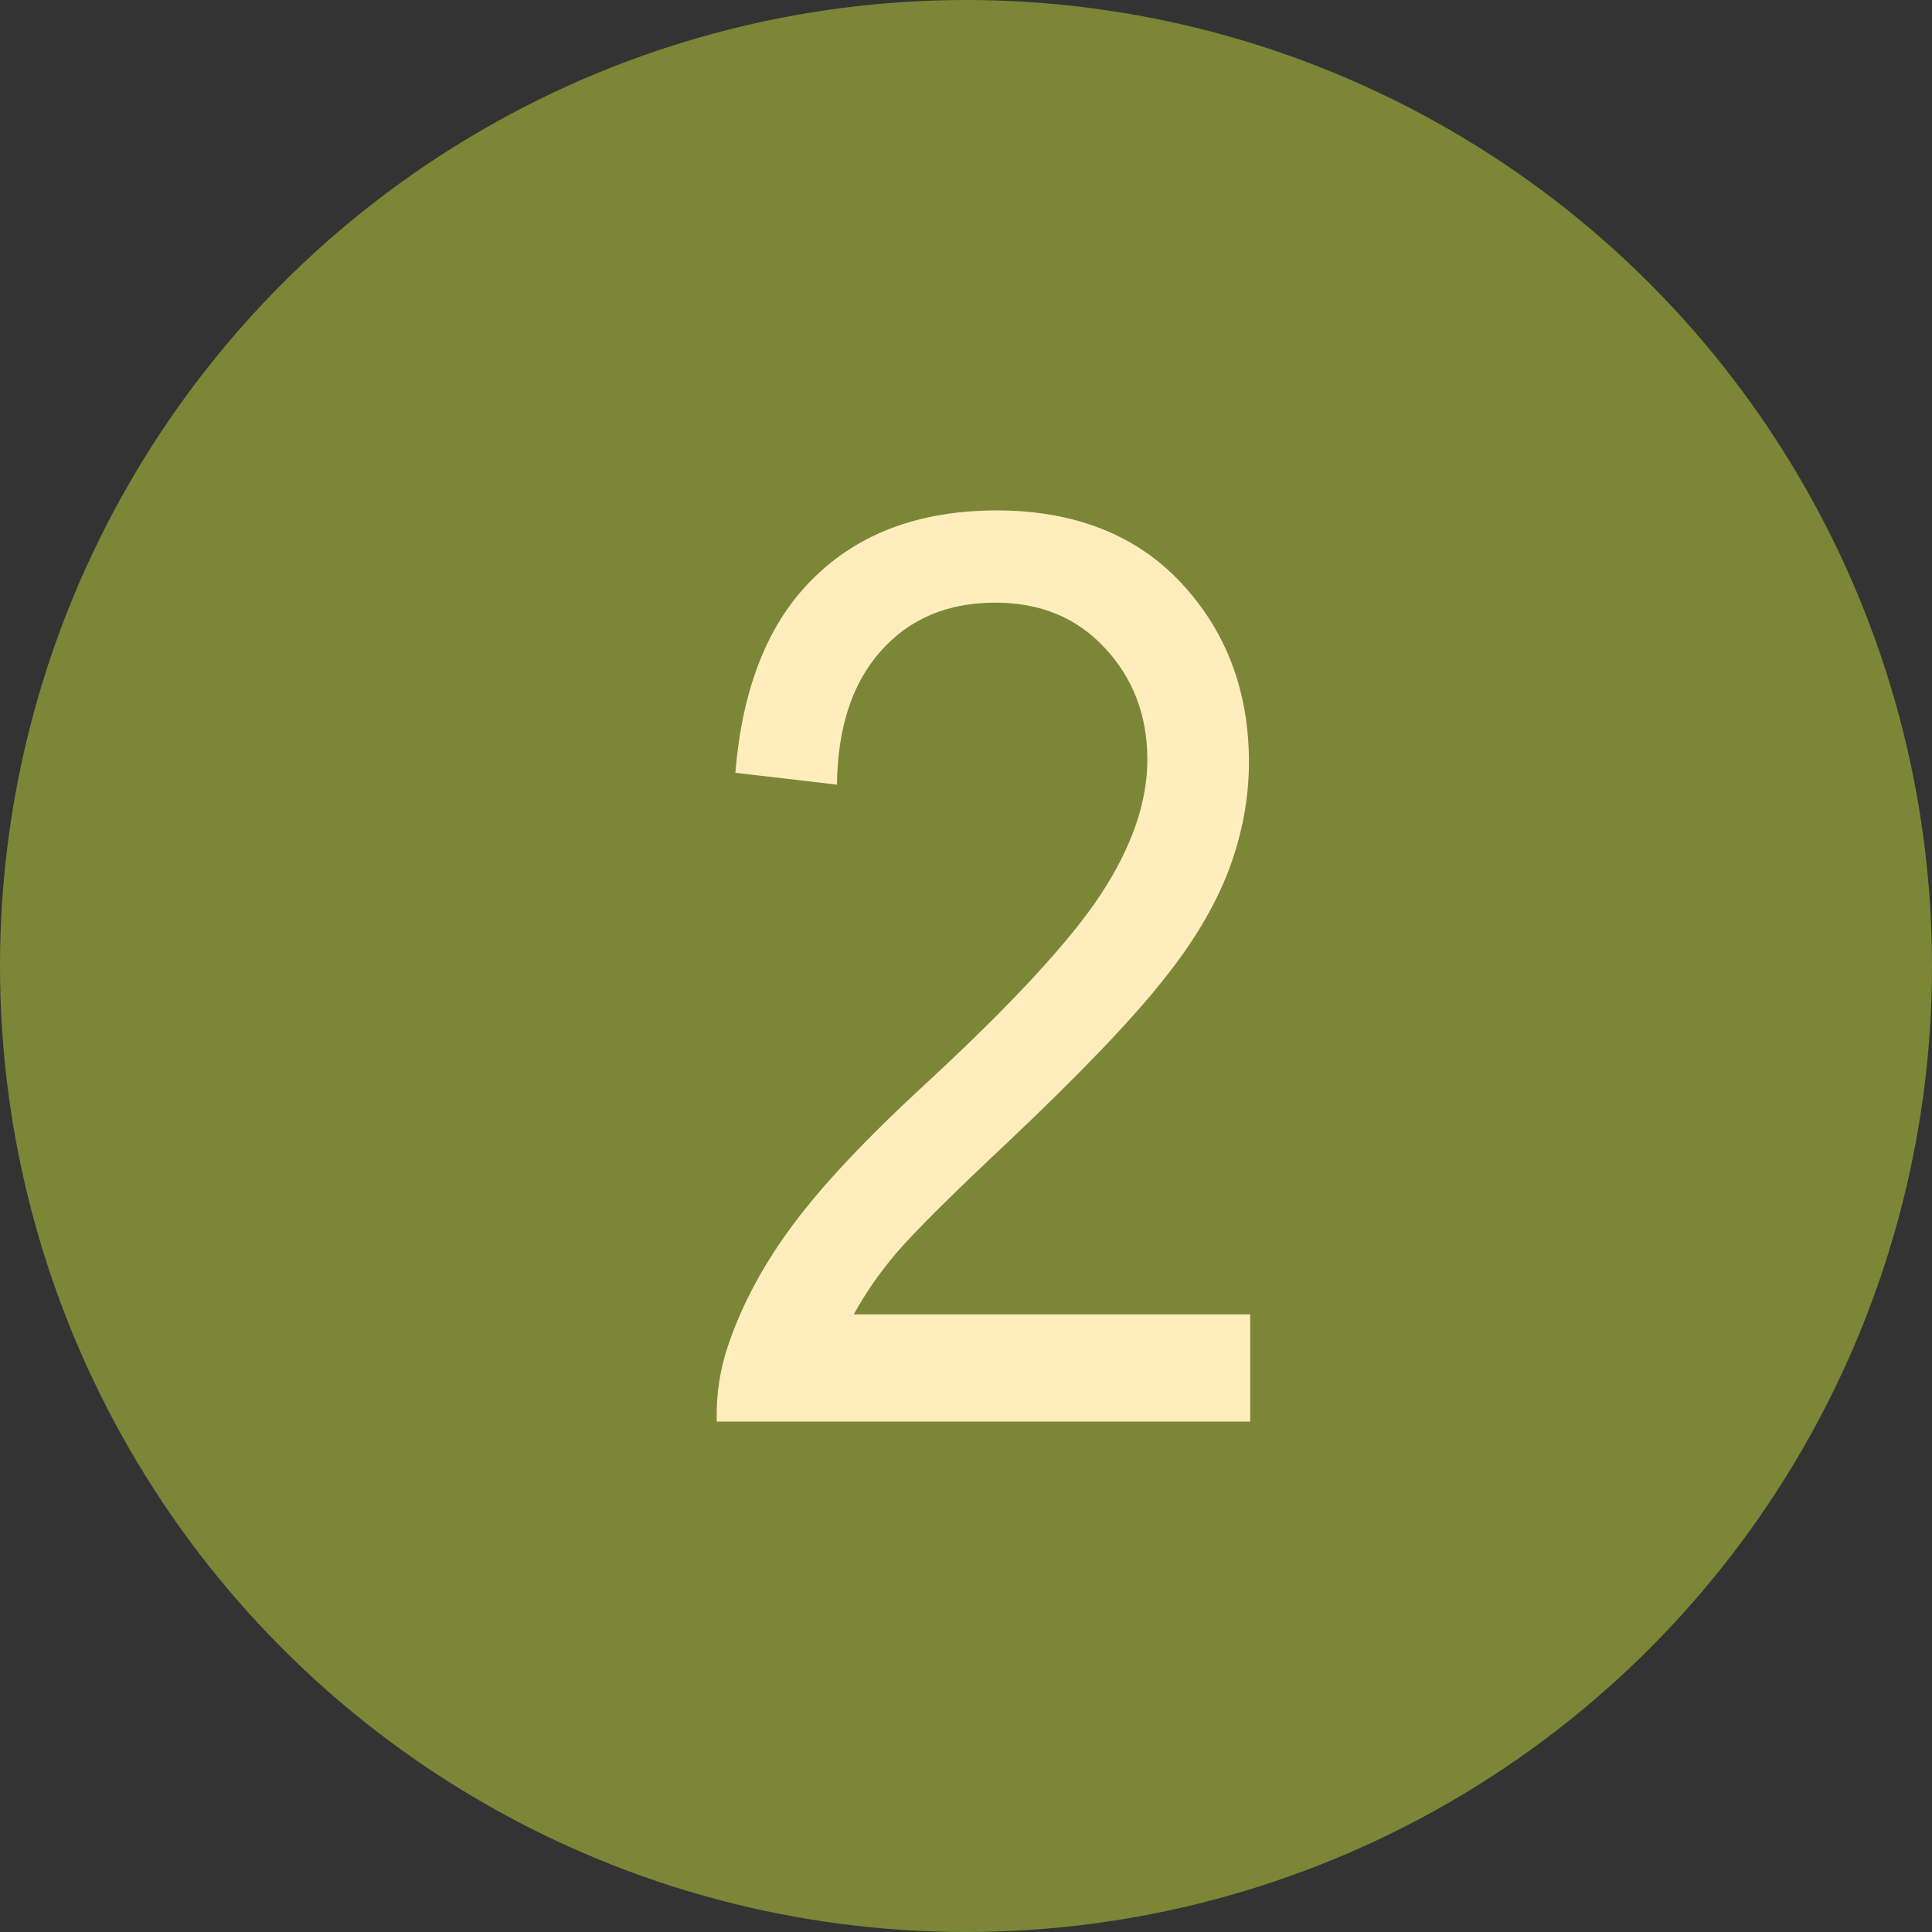
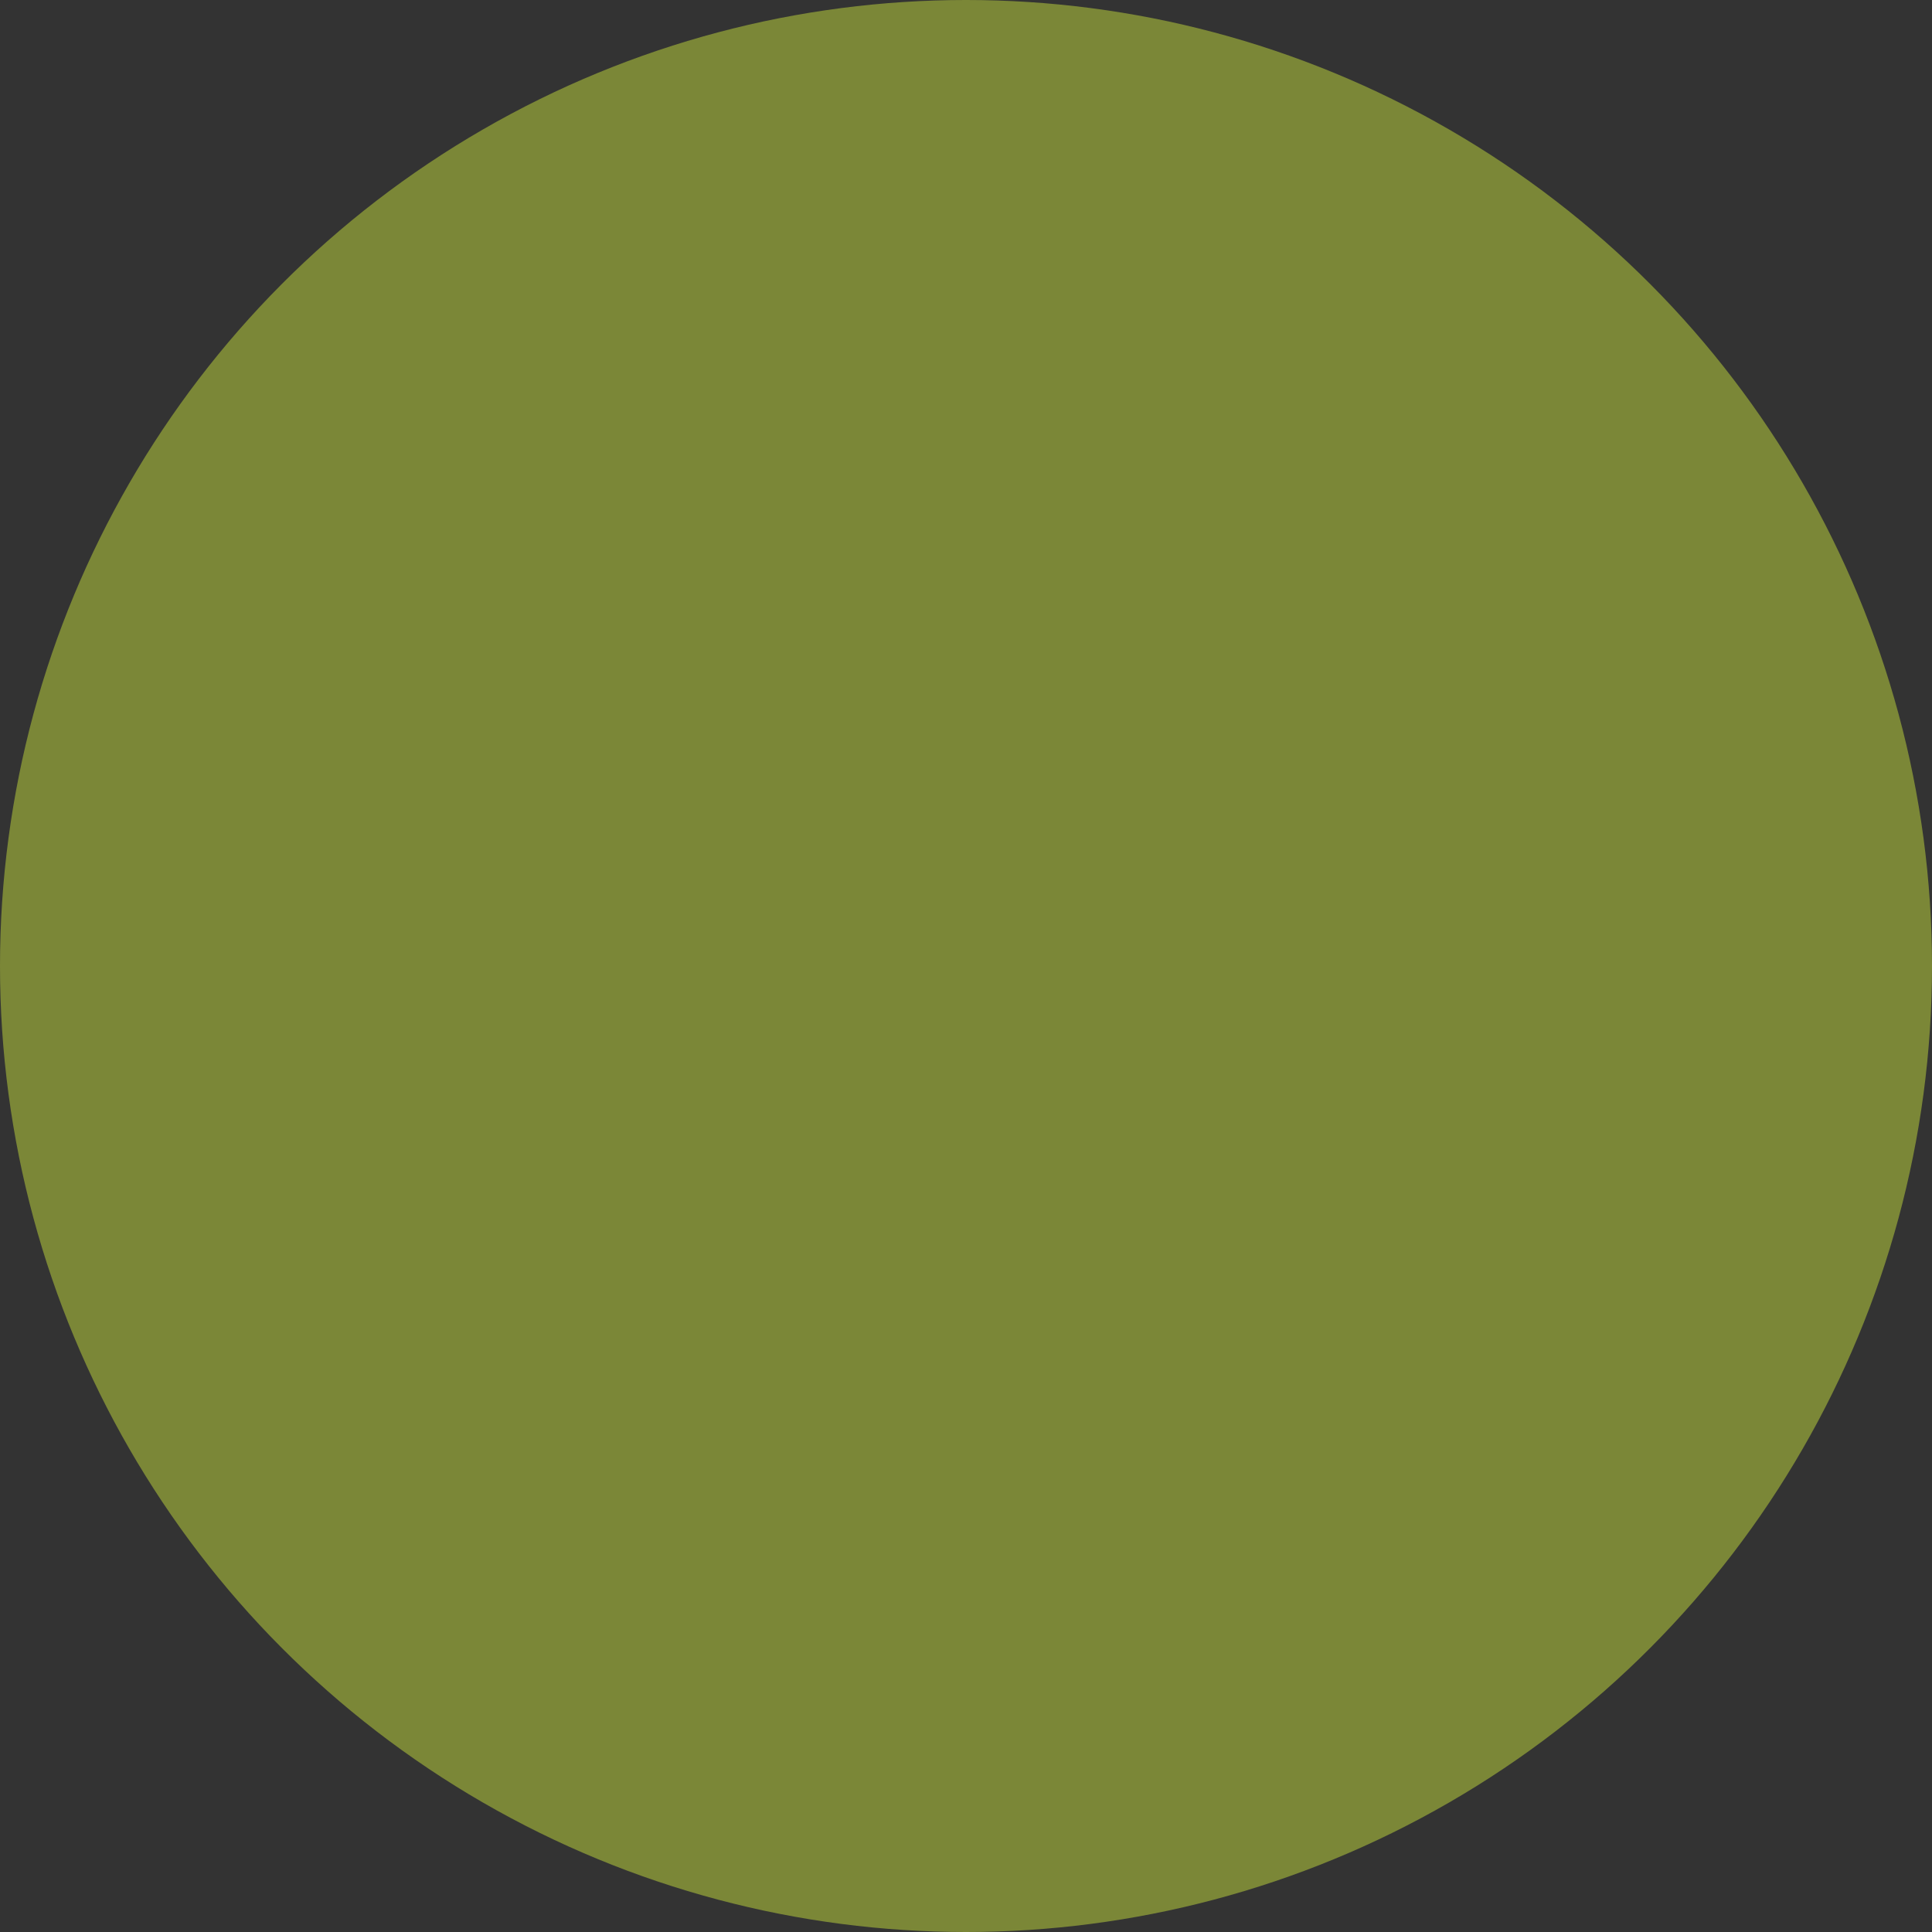
<svg xmlns="http://www.w3.org/2000/svg" id="Layer_1" data-name="Layer 1" viewBox="0 0 31 31">
  <rect x="0" y="0" width="31" height="31" fill="#333333" stroke="none" />
  <defs>
    <style>      .cls-1 {        fill: #ffedbd;      }      .cls-1, .cls-2 {        stroke-width: 0px;      }      .cls-2 {        fill: #7b8737;      }    </style>
  </defs>
  <circle class="cls-2" cx="15.5" cy="15.5" r="15.5" />
-   <path class="cls-1" d="M20.06,21.09v1.72h-8.56c-.01-.43.05-.84.19-1.24.22-.65.57-1.3,1.05-1.94.48-.64,1.17-1.37,2.08-2.21,1.41-1.3,2.36-2.33,2.85-3.08s.74-1.47.74-2.15c0-.71-.23-1.31-.68-1.79-.45-.49-1.04-.73-1.76-.73-.77,0-1.38.26-1.84.78s-.69,1.23-.7,2.14l-1.63-.19c.11-1.37.53-2.42,1.26-3.13.73-.72,1.71-1.08,2.94-1.08s2.23.39,2.95,1.16c.72.77,1.09,1.73,1.09,2.88,0,.58-.11,1.16-.32,1.72s-.56,1.16-1.06,1.78c-.49.62-1.31,1.48-2.45,2.56-.96.9-1.57,1.51-1.84,1.83-.27.32-.49.64-.67.97h6.35Z" />
</svg>